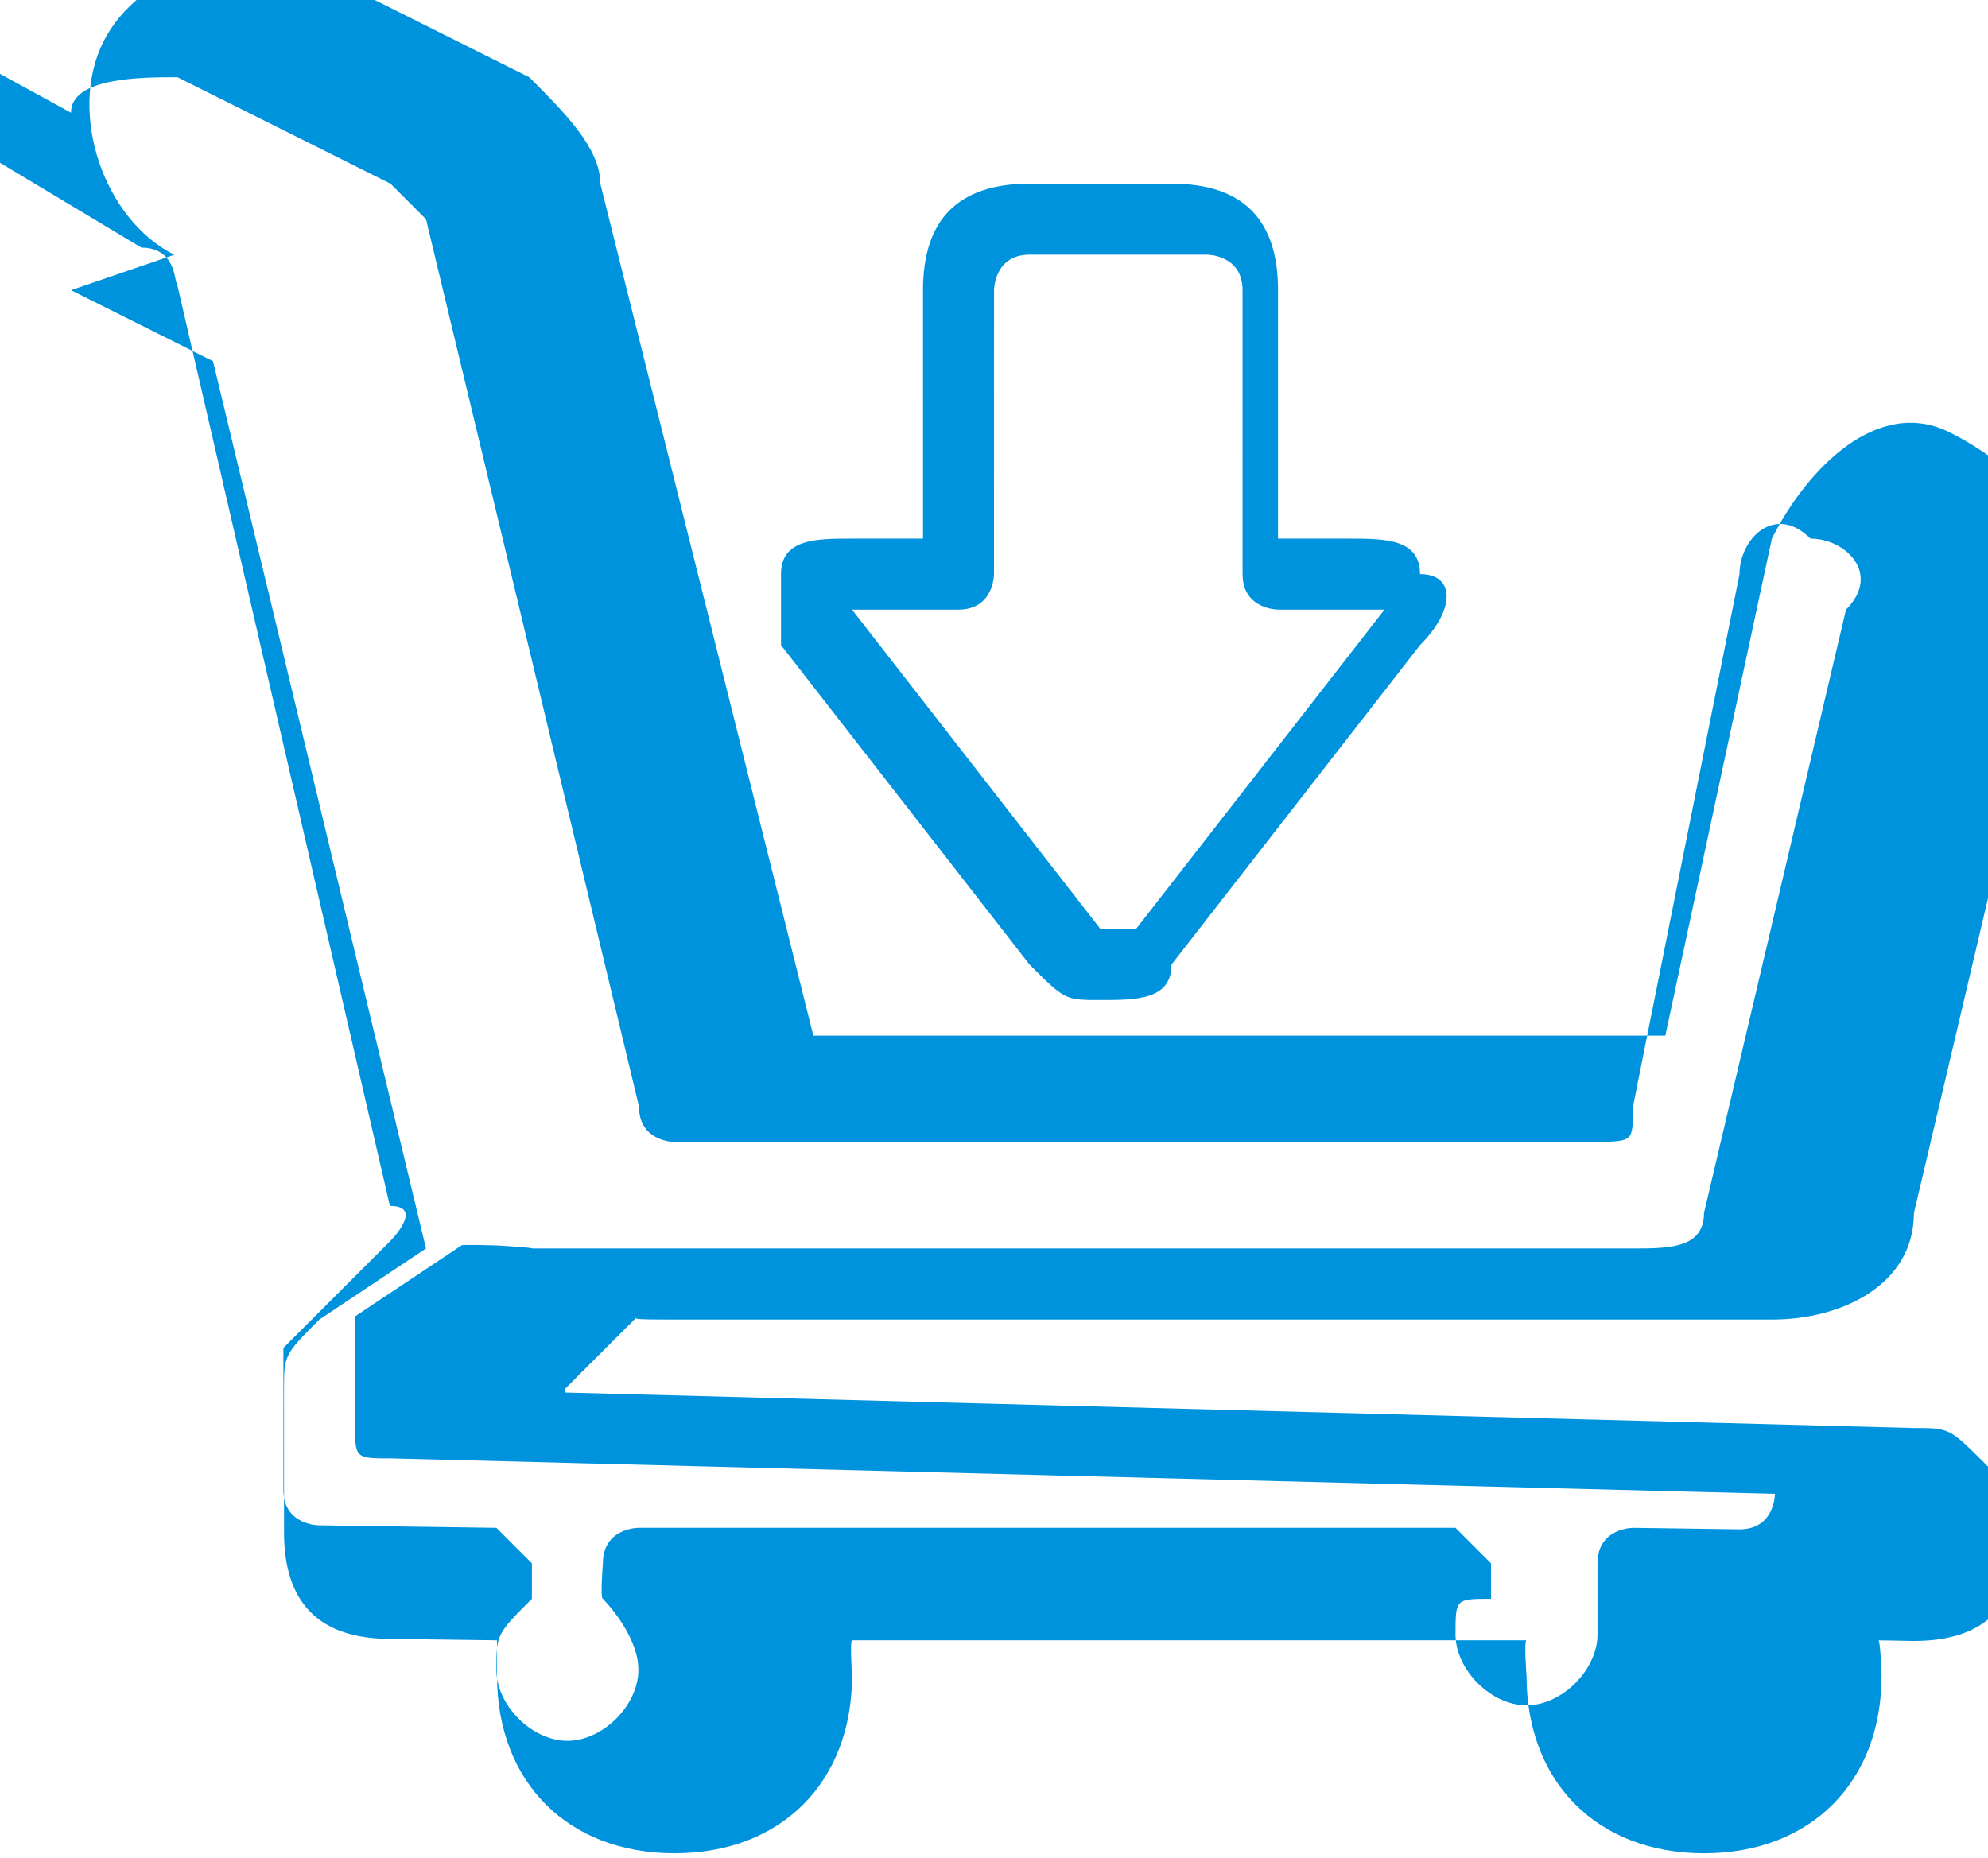
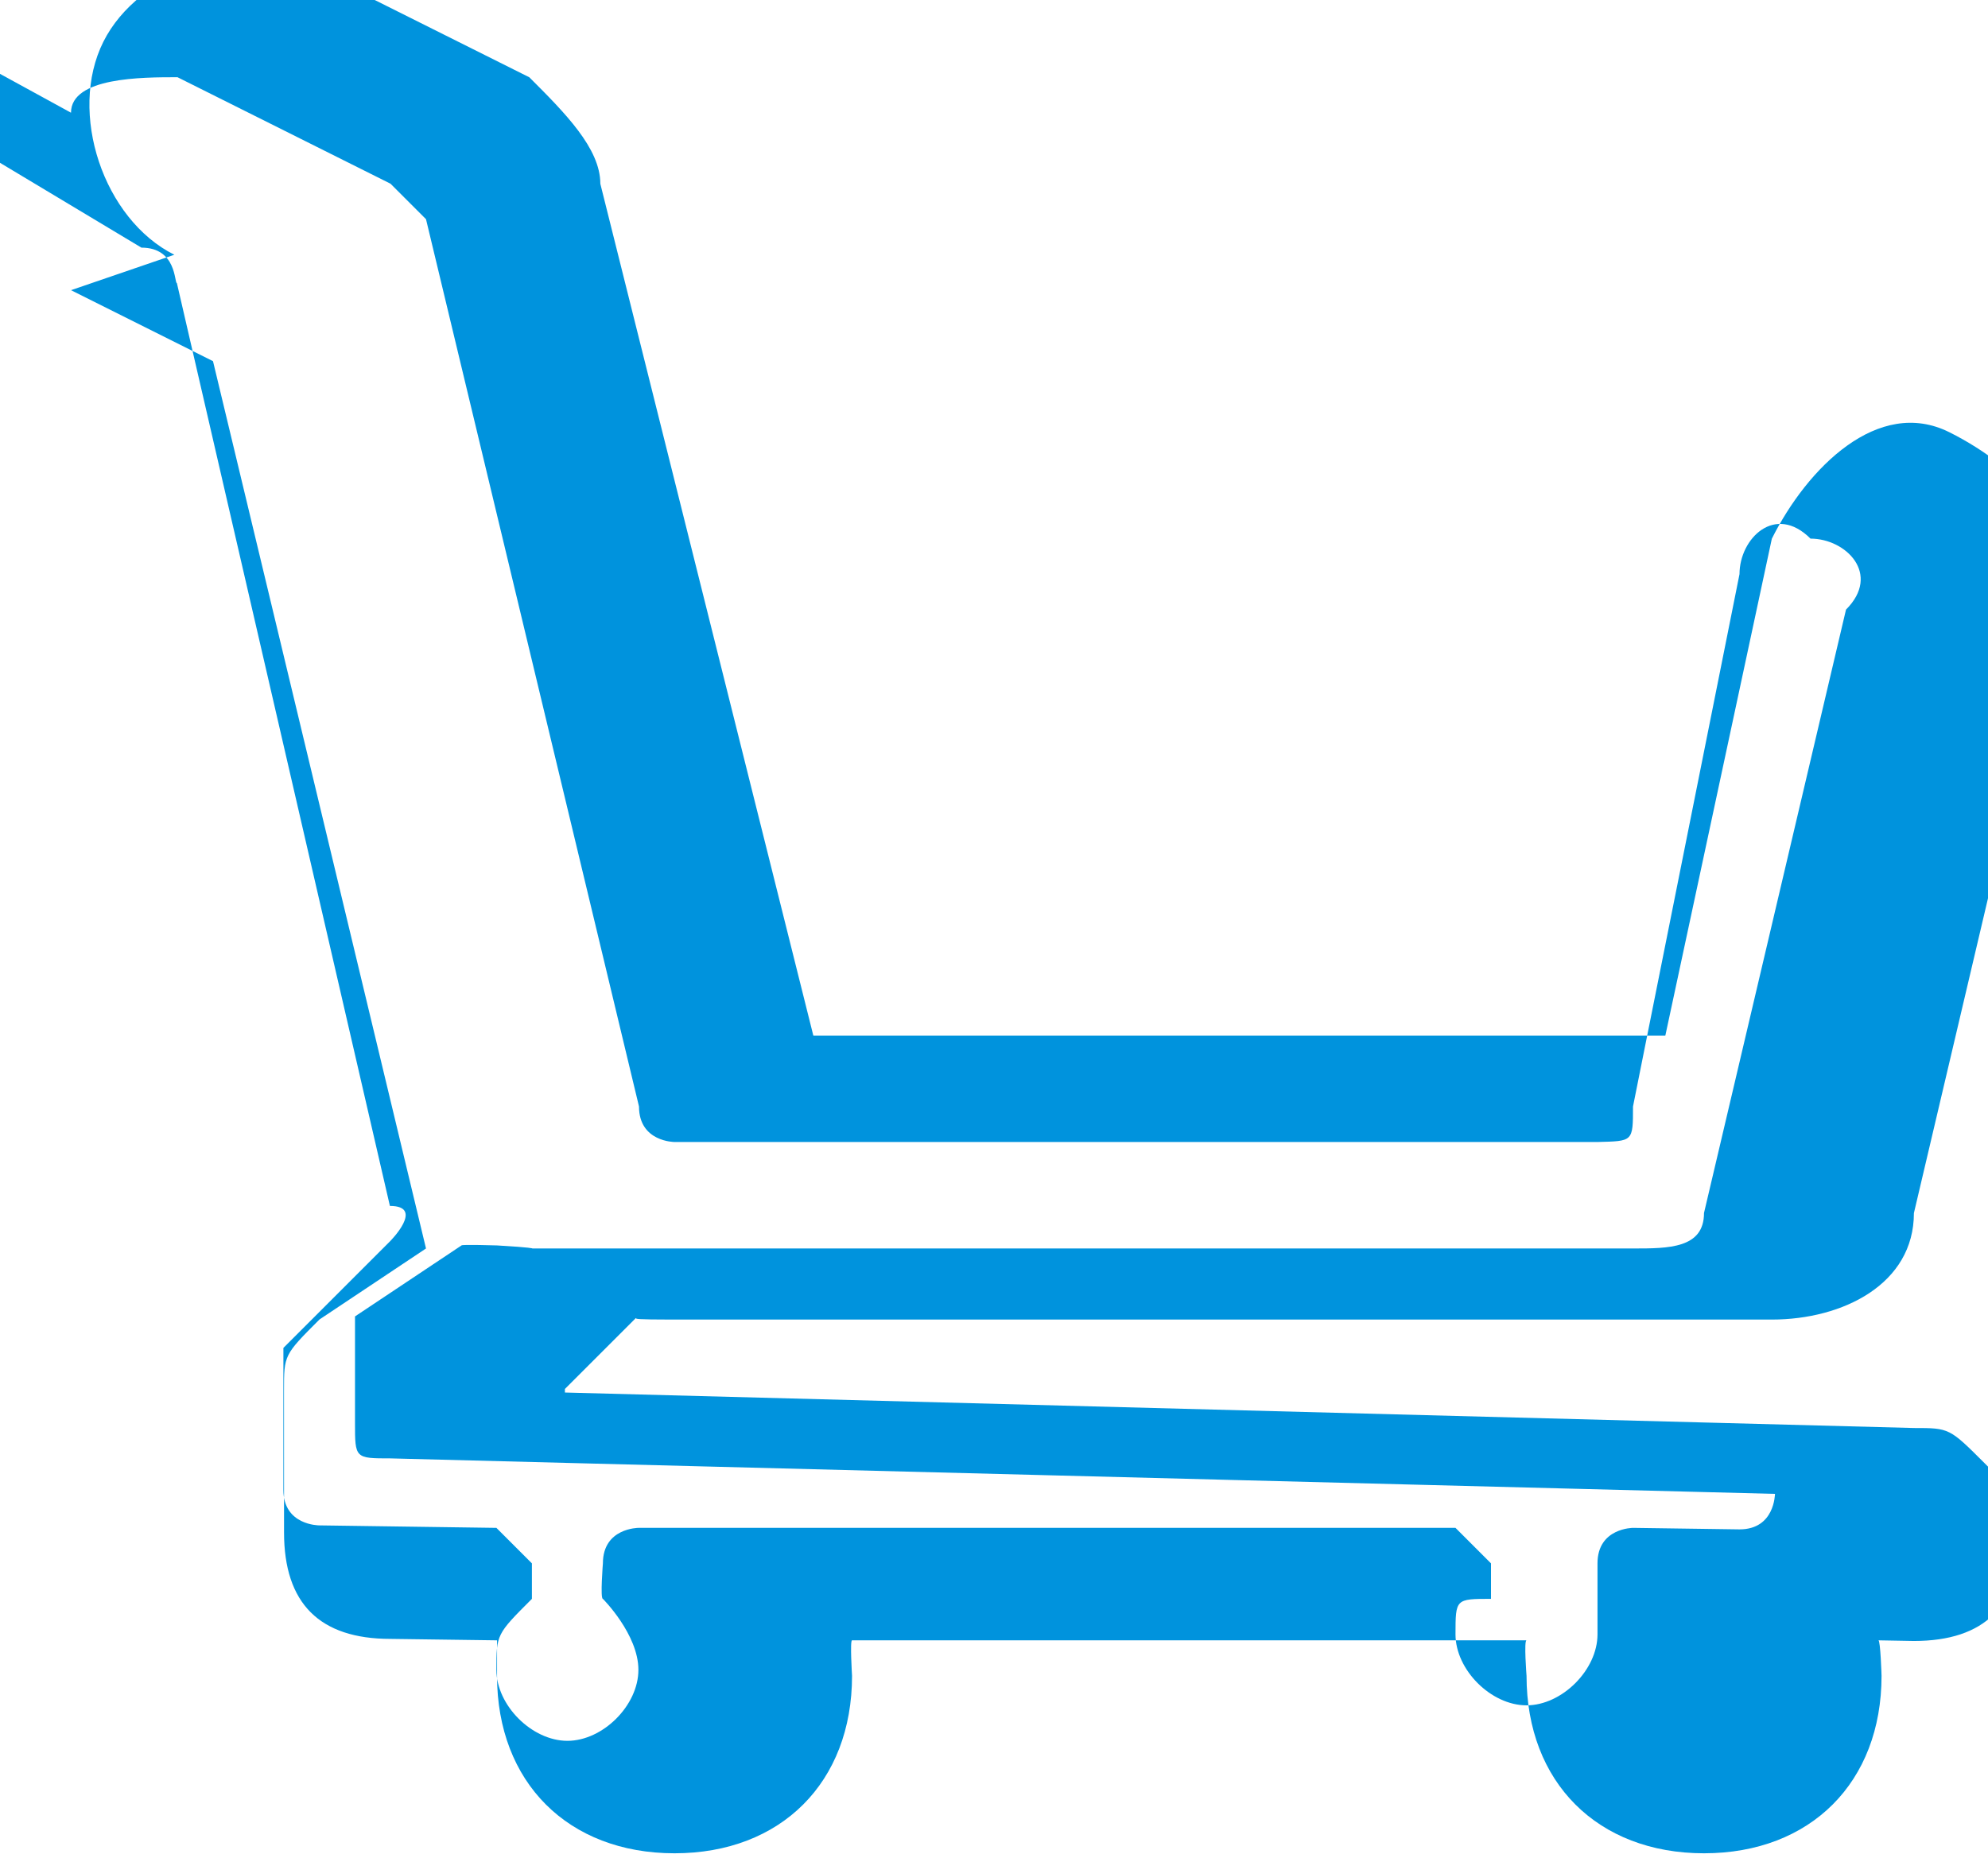
<svg xmlns="http://www.w3.org/2000/svg" xml:space="preserve" width="0.353in" height="0.33in" style="shape-rendering:geometricPrecision; text-rendering:geometricPrecision; image-rendering:optimizeQuality; fill-rule:evenodd; clip-rule:evenodd" viewBox="0 0 0.056 0.052">
  <defs>
    <style type="text/css">
   
    .fil0 {fill:#0093DD}
   
  </style>
  </defs>
  <g id="Layer_x0020_1">
    <g id="_113064272">
      <path id="_113065136" class="fil0" d="M0.002 0.003c0,-0.001 0.002,-0.001 0.003,-0.001l0.006 0.003c0,0 0.001,0.001 0.001,0.001l0.006 0.025c0,0.001 0.001,0.001 0.001,0.001l0.026 0c0.001,-2.67601e-005 0.001,-0 0.001,-0.001l0.003 -0.015c0,-0.001 0.001,-0.002 0.002,-0.001 0.001,0 0.002,0.001 0.001,0.002l-0.004 0.017c-0,0.001 -0.001,0.001 -0.002,0.001l-0.031 -0c-0,-1.24465e-006 -0,-2.80047e-005 -0.001,-8.58811e-005 -0,-0 -0.001,-3.17387e-005 -0.001,0l-0.003 0.002c-0,0 -0,0.001 -0,0.001l0 0.002c0,0.001 0,0.001 0.001,0.001l0.039 0.001c0,1.86698e-006 0,6.4722e-005 0,0 6.22327e-005,6.4722e-005 0,0 0,0 -3.73396e-006,0 -0,0.001 -0.001,0.001l-0.003 -4.23182e-005c-0,0 -0.001,0 -0.001,0.001 -0,0 -0,0.001 0,0.001 0,0 0,0.001 0,0.001 6.22327e-007,0.001 -0.001,0.002 -0.002,0.002 -0.001,-6.22327e-007 -0.002,-0.001 -0.002,-0.002 1.24465e-006,-0.001 0,-0.001 0.001,-0.001 0,-0 0,-0.001 0,-0.001 -0,-0 -0.001,-0.001 -0.001,-0.001l-0.023 -0c-4.35629e-006,0 -1.30689e-005,0 -1.68028e-005,0 -0,0 -0.001,0 -0.001,0.001 -0,0 -8.02802e-005,0.001 0,0.001 0,0 0.001,0.001 0.001,0.002 6.22327e-007,0.001 -0.001,0.002 -0.002,0.002 -0.001,-6.22327e-007 -0.002,-0.001 -0.002,-0.002 6.22327e-007,-0.001 0,-0.001 0.001,-0.002 0,-0 0,-0.001 0,-0.001 -0,-0 -0.001,-0.001 -0.001,-0.001l-0.005 -7.0323e-005c-0,-1.86698e-006 -0.001,-0 -0.001,-0.001l0 -0.004c0,-0 8.02802e-005,-0 0,-0l0.003 -0.003c0,-0 0.001,-0.001 0,-0.001l-0.006 -0.026c-7.59239e-005,-0 -0,-0.001 -0.001,-0.001l-0.005 -0.003c-0.001,-0 -0.001,-0.002 -0.001,-0.003l6.22327e-007 0zm-0 0.005l0.004 0.002 0.006 0.025 -0.003 0.002c-0.001,0.001 -0.001,0.001 -0.001,0.002l1.24465e-006 0.004c0,0.002 0.001,0.003 0.003,0.003l0.003 4.04513e-005c-0,0 -0,0.001 -0,0.001 6.22327e-007,0.003 0.002,0.005 0.005,0.005 0.003,-6.22327e-007 0.005,-0.002 0.005,-0.005 0,-0 -6.22327e-005,-0.001 -0,-0.001l0.019 0c-7.84132e-005,0 -0,0.001 -0,0.001 6.22327e-007,0.003 0.002,0.005 0.005,0.005 0.003,-6.22327e-007 0.005,-0.002 0.005,-0.005 6.22327e-007,-0 -3.0494e-005,-0.001 -8.83704e-005,-0.001l0.001 1.80475e-005c0.002,0 0.003,-0.001 0.003,-0.003 1.30689e-005,-0.001 -0,-0.001 -0.001,-0.002 -0.001,-0.001 -0.001,-0.001 -0.002,-0.001l-0.038 -0.001 0 -9.95723e-005 0.002 -0.002c0,2.80047e-005 0,4.23182e-005 0.001,4.41852e-005l0.031 0c0.002,0 0.004,-0.001 0.004,-0.003l0.004 -0.017c0.001,-0.002 -0.001,-0.004 -0.003,-0.005l-1.86698e-006 -6.22327e-007c-0.002,-0.001 -0.004,0.001 -0.005,0.003l-0.003 0.014 -0.024 -0 -0.006 -0.024c-0,-0.001 -0.001,-0.002 -0.002,-0.003l-0.006 -0.003c-0.002,-0.001 -0.005,-0 -0.006,0.002 -0.001,0.002 -0,0.005 0.002,0.006l0 0z" />
-       <path id="_113065376" class="fil0" d="M0.039 0.017l-0.007 0.009c-0,0 -0.001,0 -0.001,0l-0.007 -0.009 0.003 0c0.001,0 0.001,-0.001 0.001,-0.001l1.24465e-006 -0.008c0,-0 0,-0.001 0.001,-0.001l0.005 0c0,0 0.001,0 0.001,0.001l6.22327e-007 0.008c0,0.001 0.001,0.001 0.001,0.001l0.003 0zm-0.005 -0.012l-0.005 0c-0.002,0 -0.003,0.001 -0.003,0.003l6.22327e-007 0.007 -0.002 0c-0.001,0 -0.002,0 -0.002,0.001 -0,0.001 -0,0.002 0,0.002l0.007 0.009c0.001,0.001 0.001,0.001 0.002,0.001 0.001,0 0.002,-0 0.002,-0.001l0.007 -0.009c0.001,-0.001 0.001,-0.002 0,-0.002 -0,-0.001 -0.001,-0.001 -0.002,-0.001l-0.002 -6.22327e-007 0 -0.007c0,-0.002 -0.001,-0.003 -0.003,-0.003z" />
    </g>
  </g>
</svg>